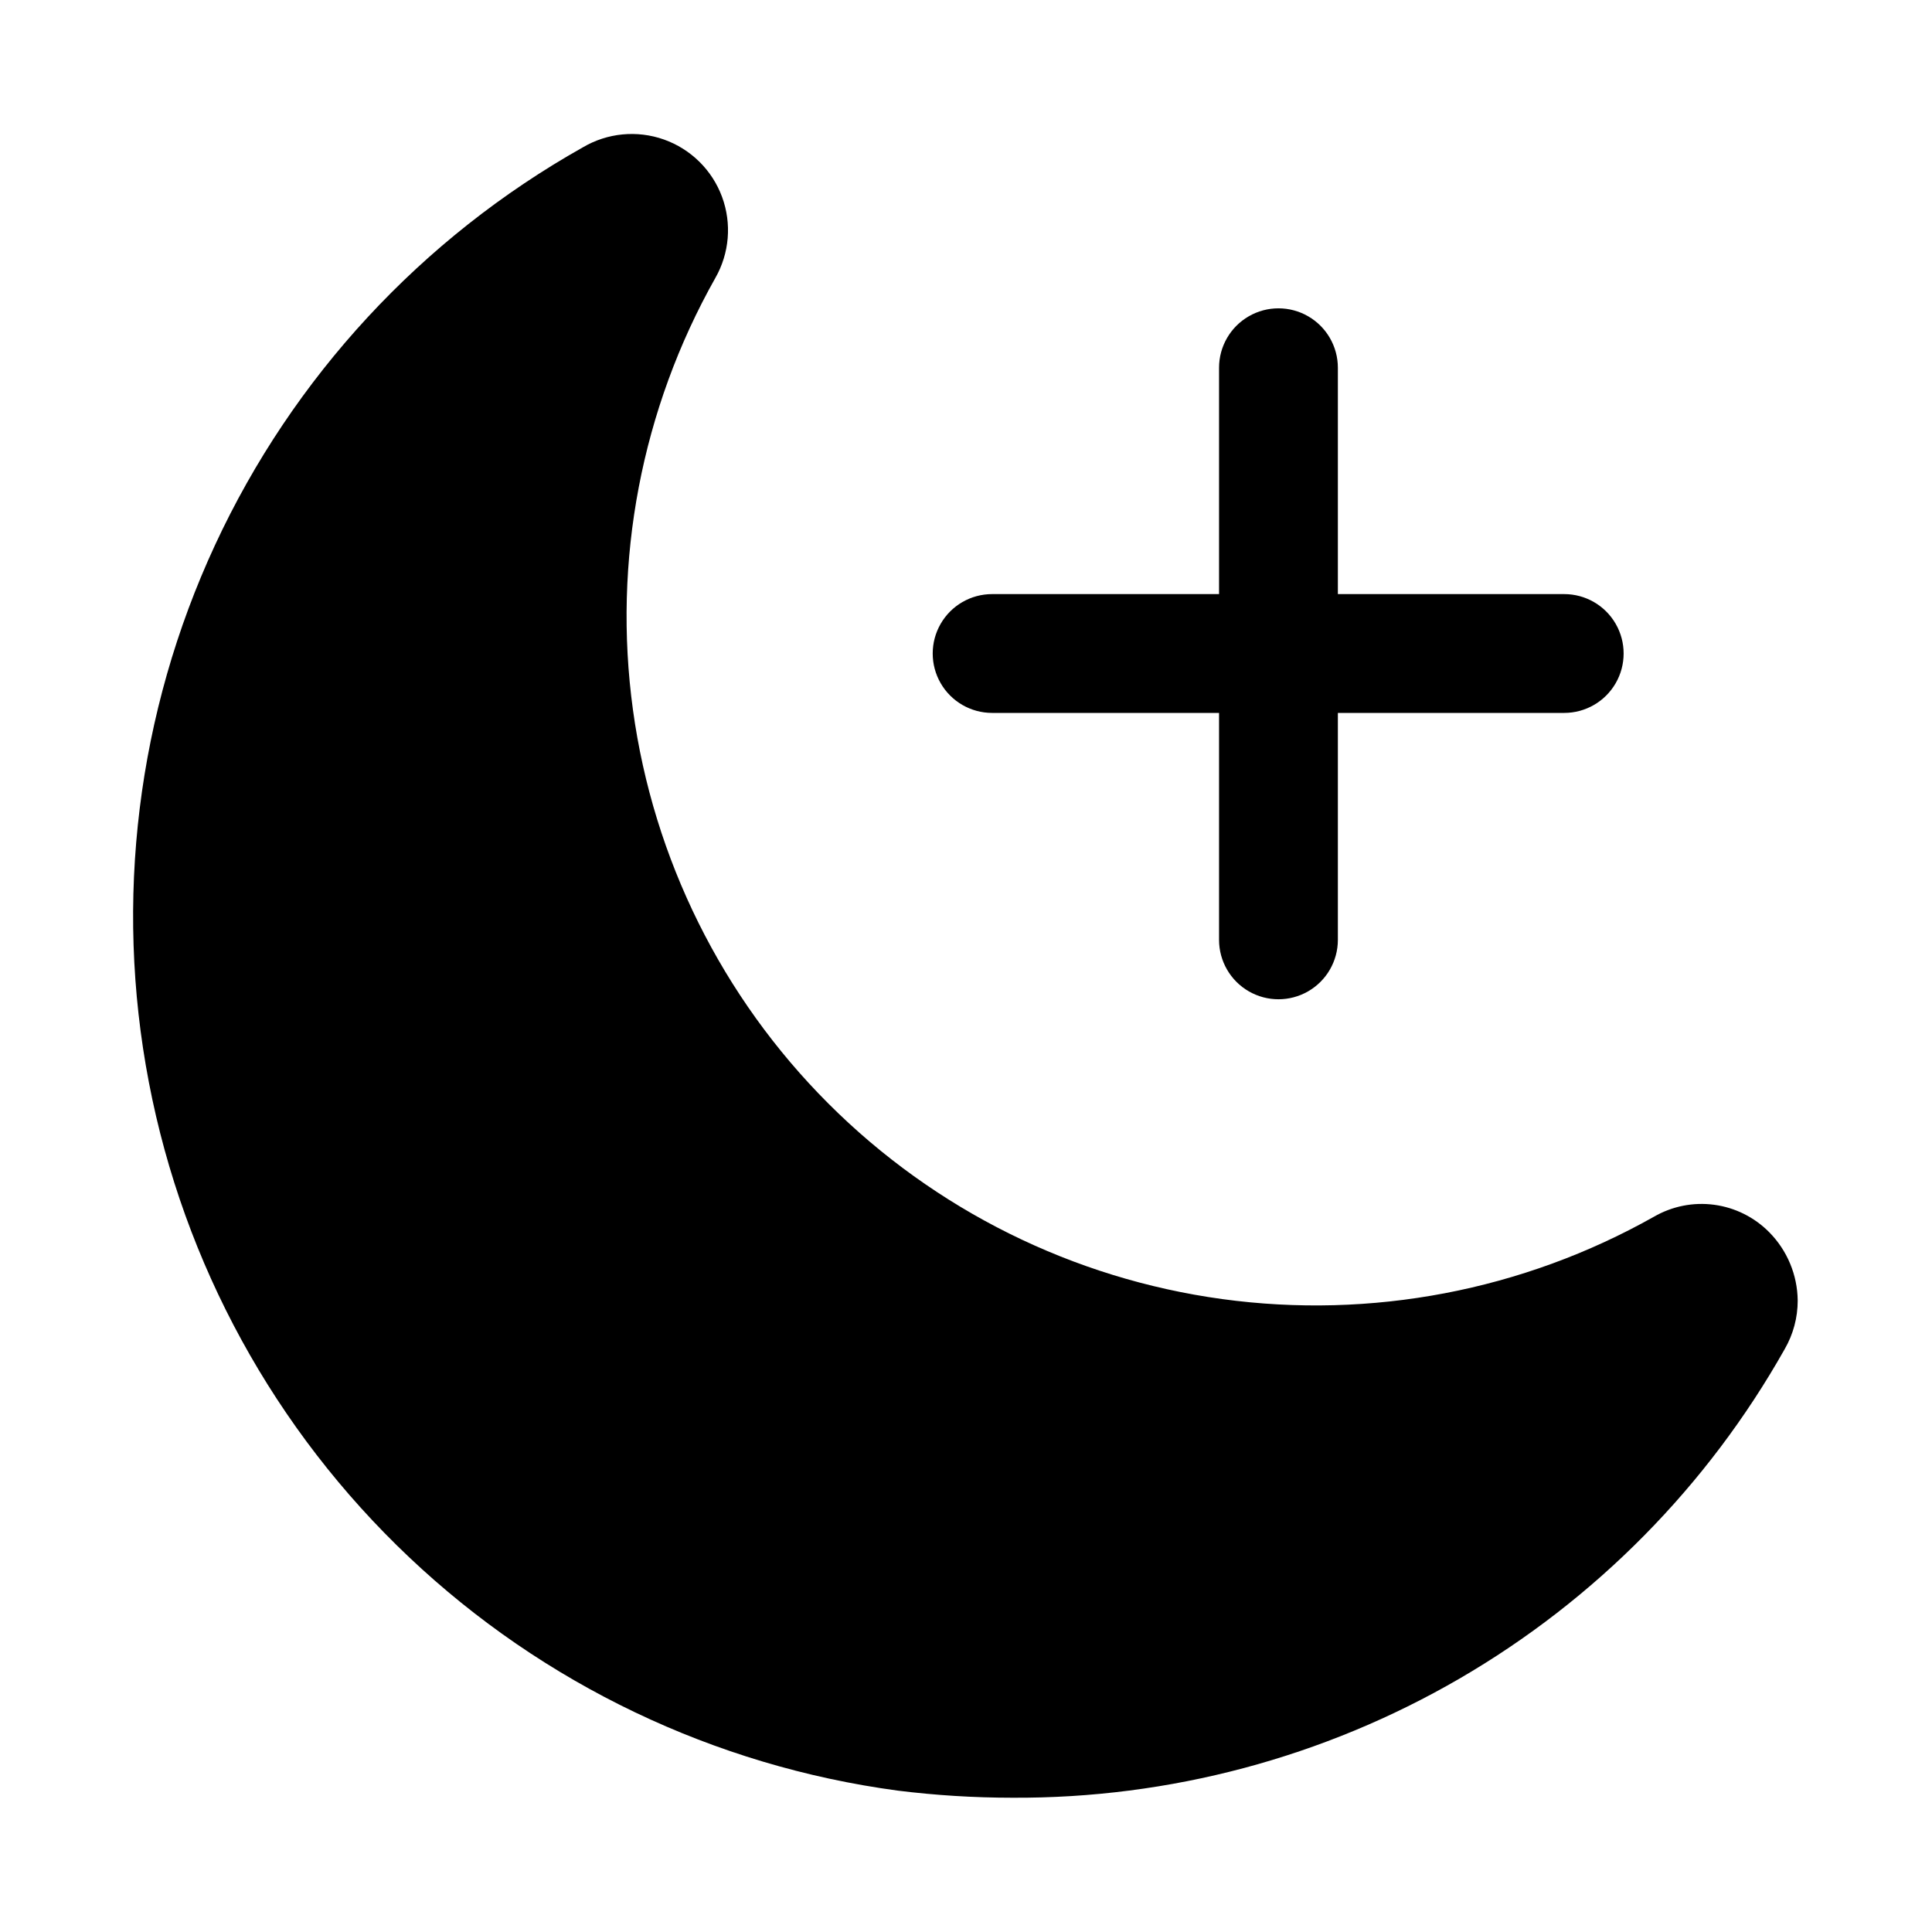
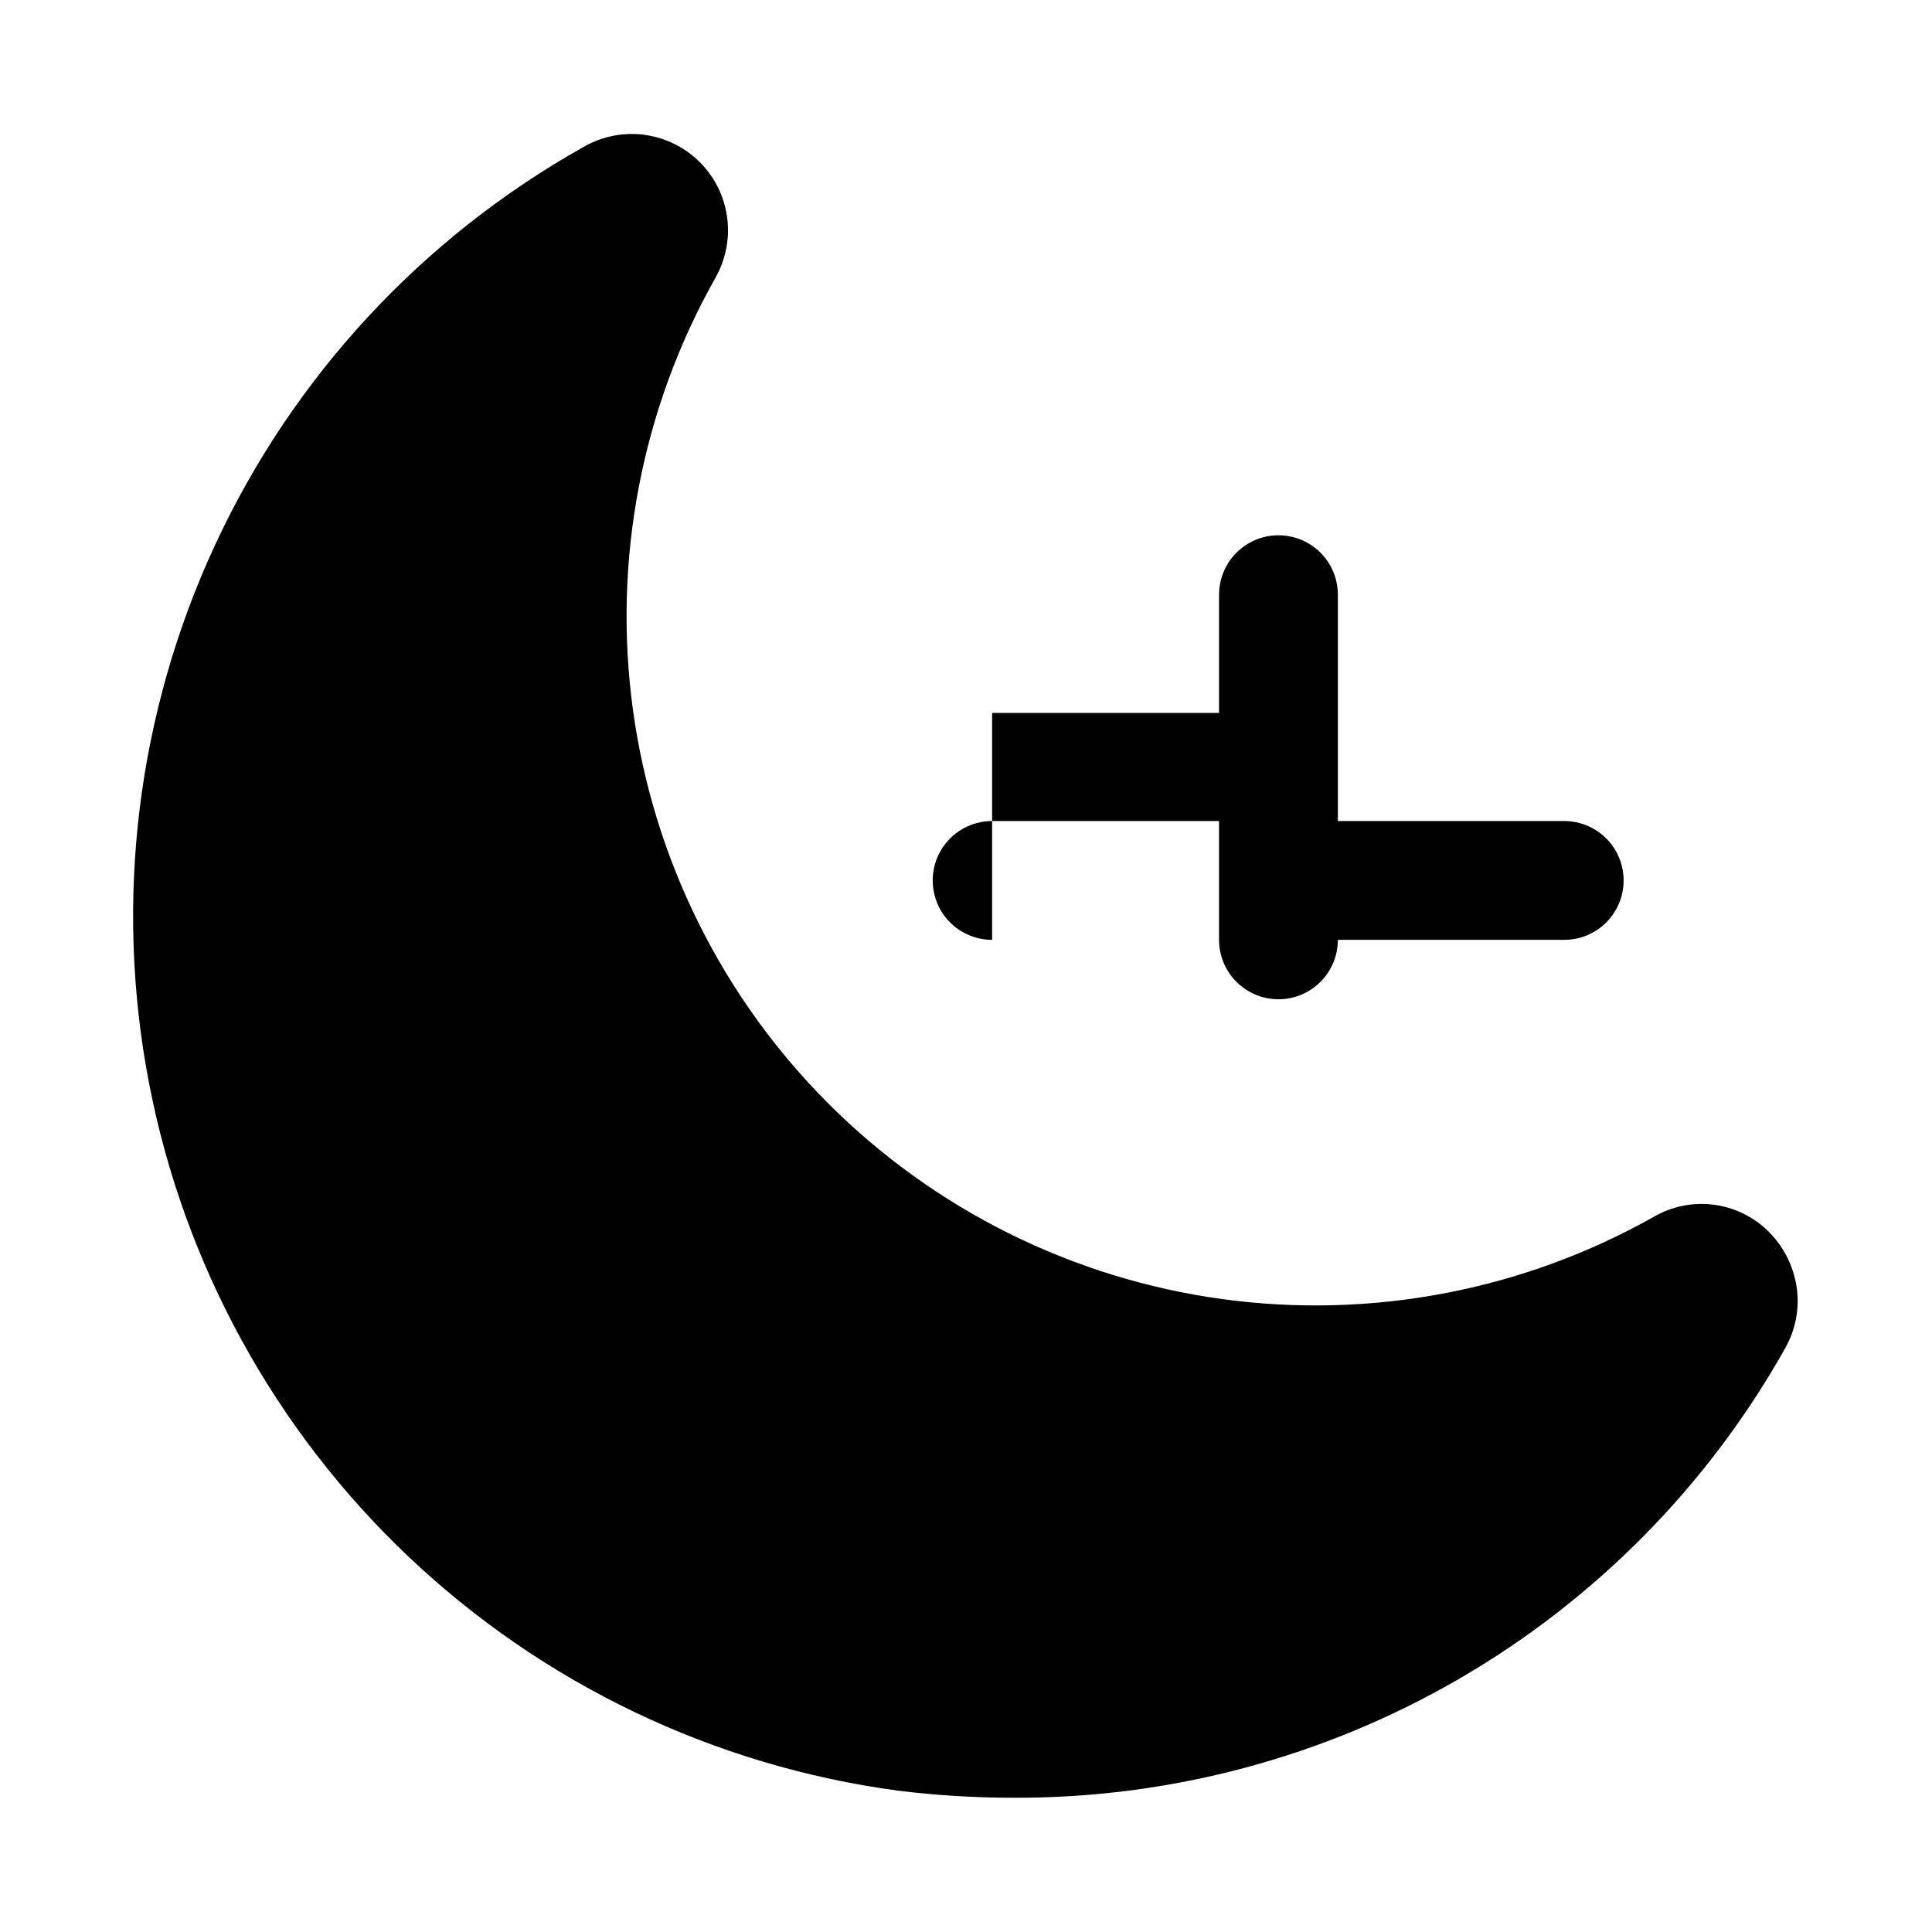
<svg xmlns="http://www.w3.org/2000/svg" fill="#000000" width="800px" height="800px" version="1.1" viewBox="144 144 512 512">
-   <path d="m620.41 488.64c0.008 4.535-1.188 8.988-3.461 12.91-20.43 36.254-50.176 66.391-86.16 87.293-35.984 20.898-76.902 31.801-118.52 31.574-10.156-0.004-20.305-0.637-30.383-1.887-48.582-6.539-93.875-28.18-129.48-61.863-35.609-33.684-59.73-77.711-68.953-125.85-9.227-48.141-3.086-97.961 17.551-142.42 20.633-44.461 54.723-81.312 97.441-105.34 6.508-3.848 14.387-4.609 21.512-2.082 7.125 2.531 12.762 8.09 15.387 15.18 2.625 7.09 1.969 14.977-1.789 21.539-19.57 34.738-27.23 74.926-21.816 114.43 5.414 39.504 23.605 76.148 51.801 104.34 28.191 28.191 64.836 46.387 104.34 51.801 39.504 5.41 79.691-2.25 114.43-21.82 4.824-2.793 10.441-3.91 15.969-3.168 5.527 0.742 10.652 3.297 14.574 7.262 4.773 4.824 7.484 11.32 7.555 18.105zm-213.49-155.71h60.141v60.141c0 5.625 3.004 10.824 7.875 13.637s10.871 2.812 15.742 0 7.871-8.012 7.871-13.637v-60.141h59.988c5.621 0 10.82-3 13.633-7.871s2.812-10.875 0-15.746-8.012-7.871-13.633-7.871h-59.988v-59.984c0-5.625-3-10.824-7.871-13.637s-10.871-2.812-15.742 0-7.875 8.012-7.875 13.637v59.984h-60.141c-5.625 0-10.82 3-13.633 7.871s-2.812 10.875 0 15.746 8.008 7.871 13.633 7.871z" />
+   <path d="m620.41 488.64c0.008 4.535-1.188 8.988-3.461 12.91-20.43 36.254-50.176 66.391-86.16 87.293-35.984 20.898-76.902 31.801-118.52 31.574-10.156-0.004-20.305-0.637-30.383-1.887-48.582-6.539-93.875-28.18-129.48-61.863-35.609-33.684-59.73-77.711-68.953-125.85-9.227-48.141-3.086-97.961 17.551-142.42 20.633-44.461 54.723-81.312 97.441-105.34 6.508-3.848 14.387-4.609 21.512-2.082 7.125 2.531 12.762 8.09 15.387 15.18 2.625 7.09 1.969 14.977-1.789 21.539-19.57 34.738-27.23 74.926-21.816 114.43 5.414 39.504 23.605 76.148 51.801 104.34 28.191 28.191 64.836 46.387 104.34 51.801 39.504 5.41 79.691-2.25 114.43-21.82 4.824-2.793 10.441-3.91 15.969-3.168 5.527 0.742 10.652 3.297 14.574 7.262 4.773 4.824 7.484 11.32 7.555 18.105zm-213.49-155.71h60.141v60.141c0 5.625 3.004 10.824 7.875 13.637s10.871 2.812 15.742 0 7.871-8.012 7.871-13.637h59.988c5.621 0 10.82-3 13.633-7.871s2.812-10.875 0-15.746-8.012-7.871-13.633-7.871h-59.988v-59.984c0-5.625-3-10.824-7.871-13.637s-10.871-2.812-15.742 0-7.875 8.012-7.875 13.637v59.984h-60.141c-5.625 0-10.82 3-13.633 7.871s-2.812 10.875 0 15.746 8.008 7.871 13.633 7.871z" />
</svg>